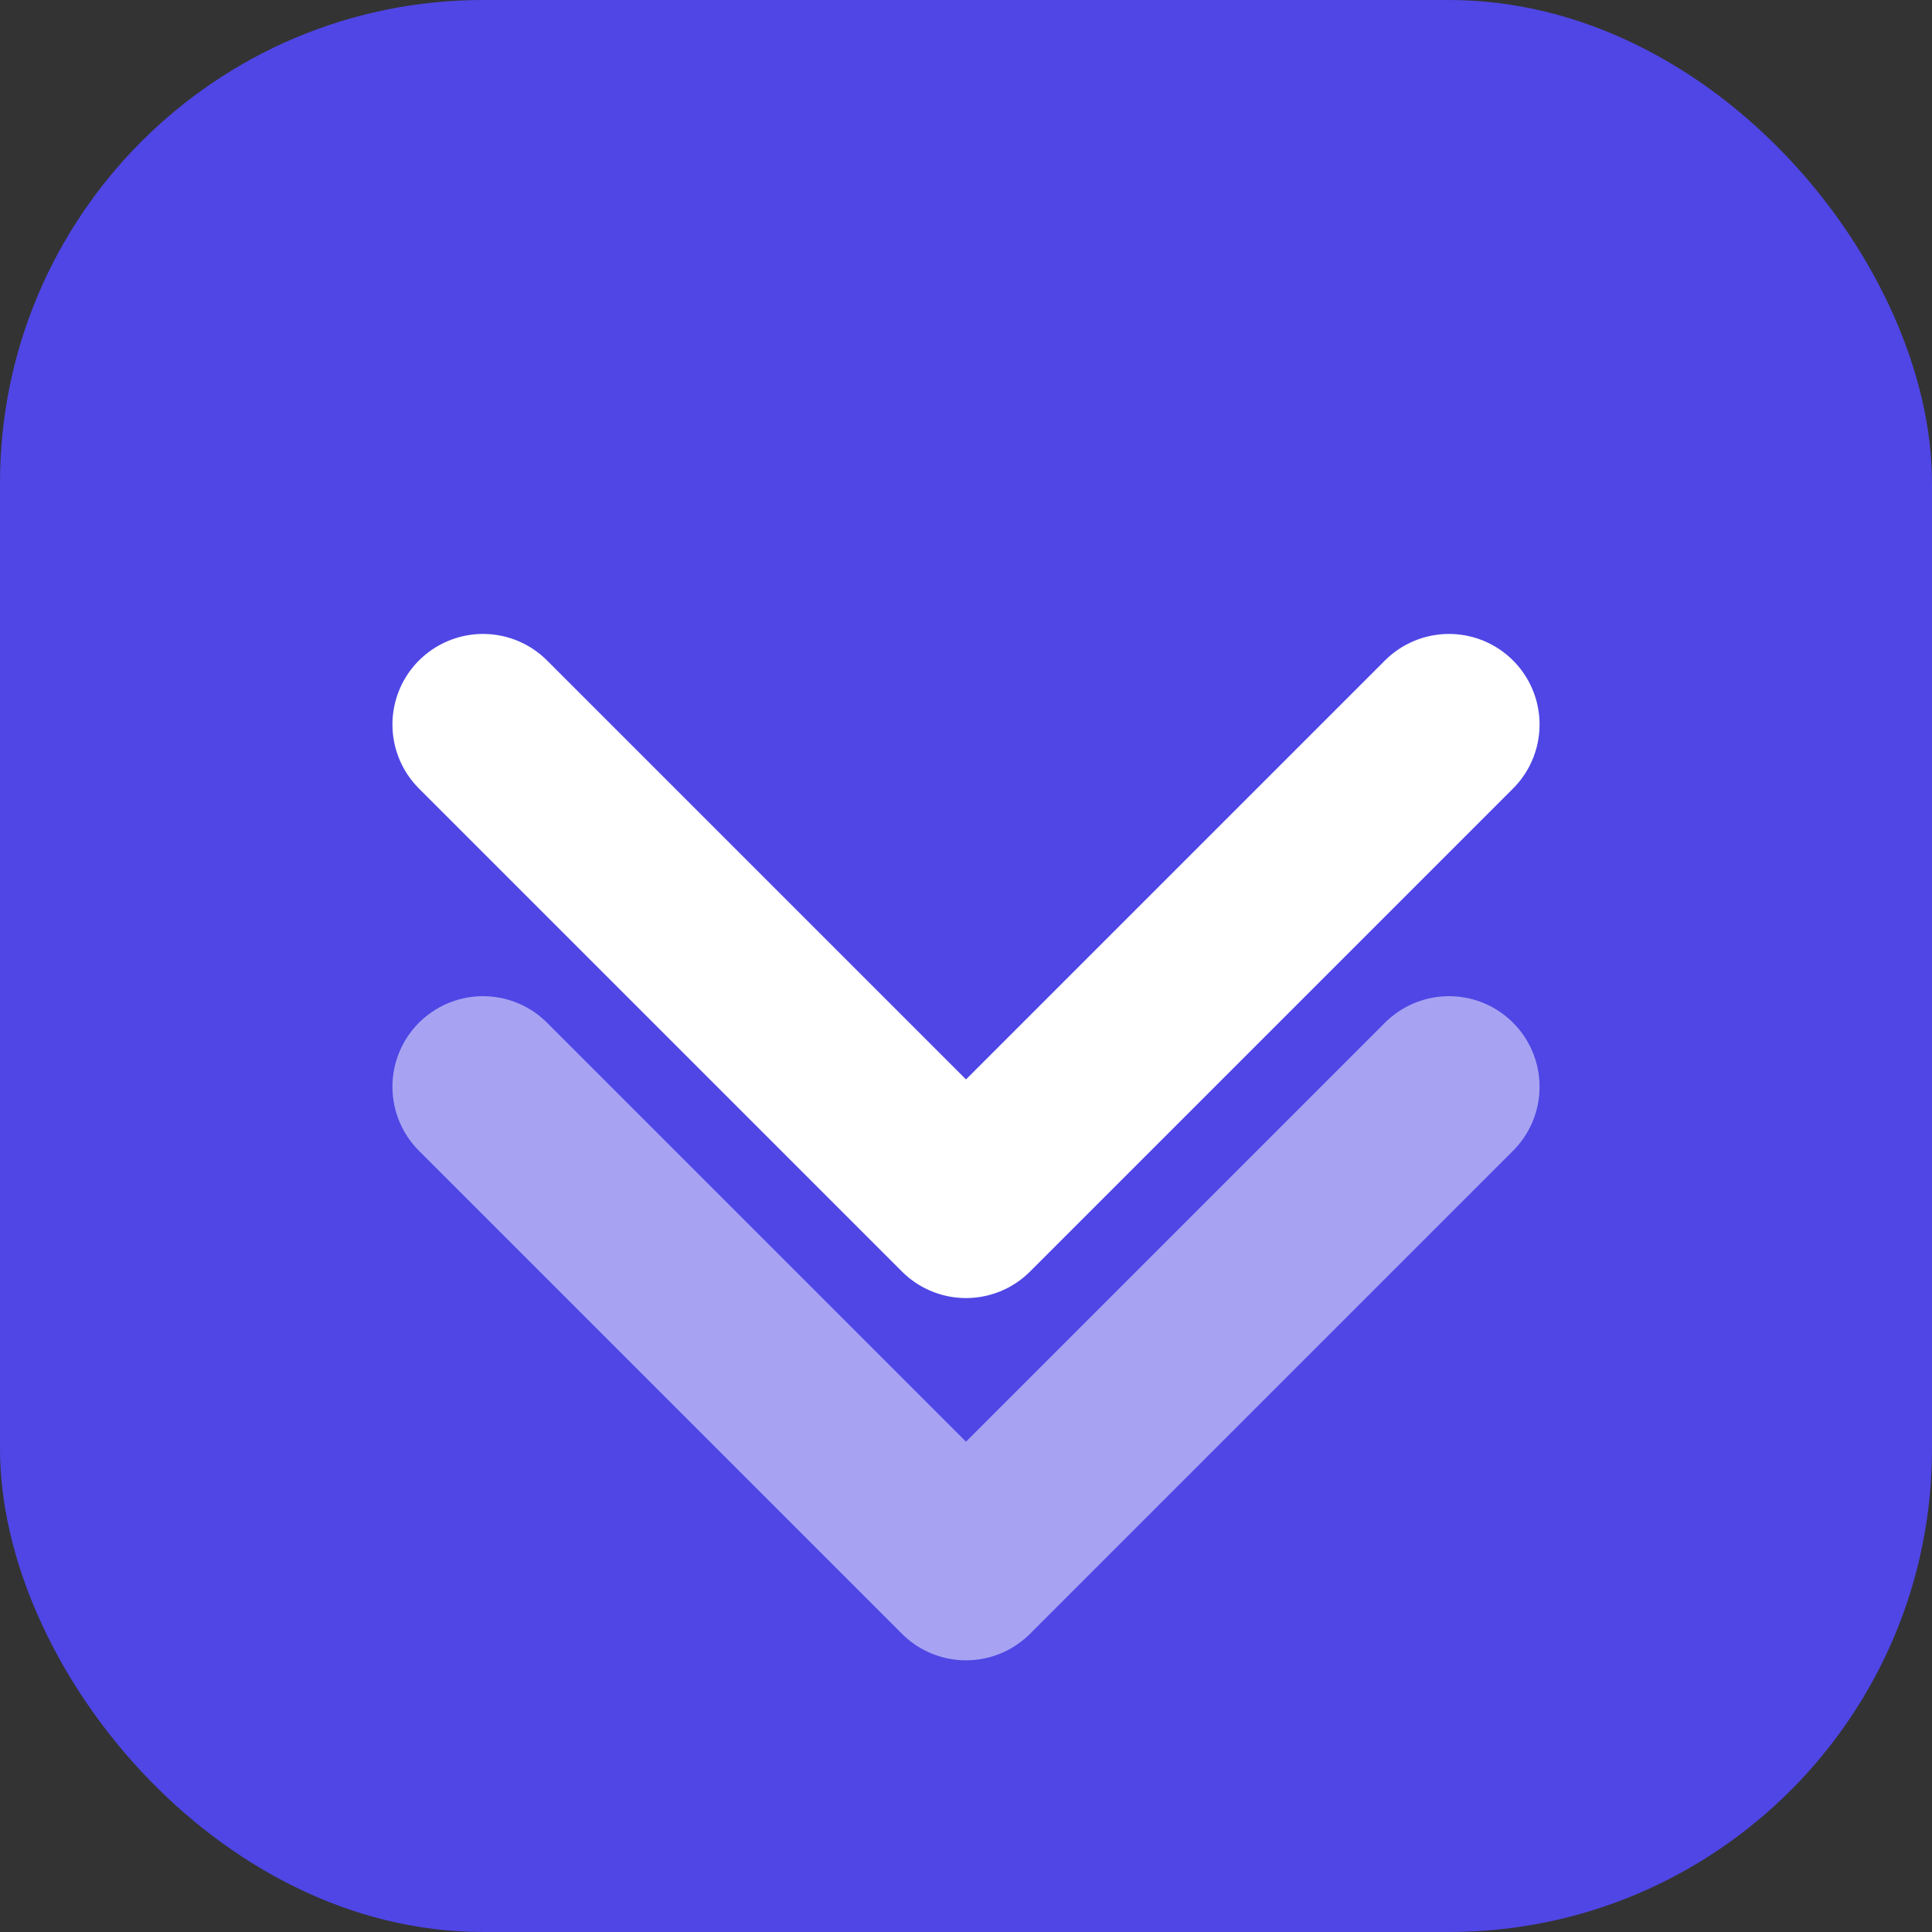
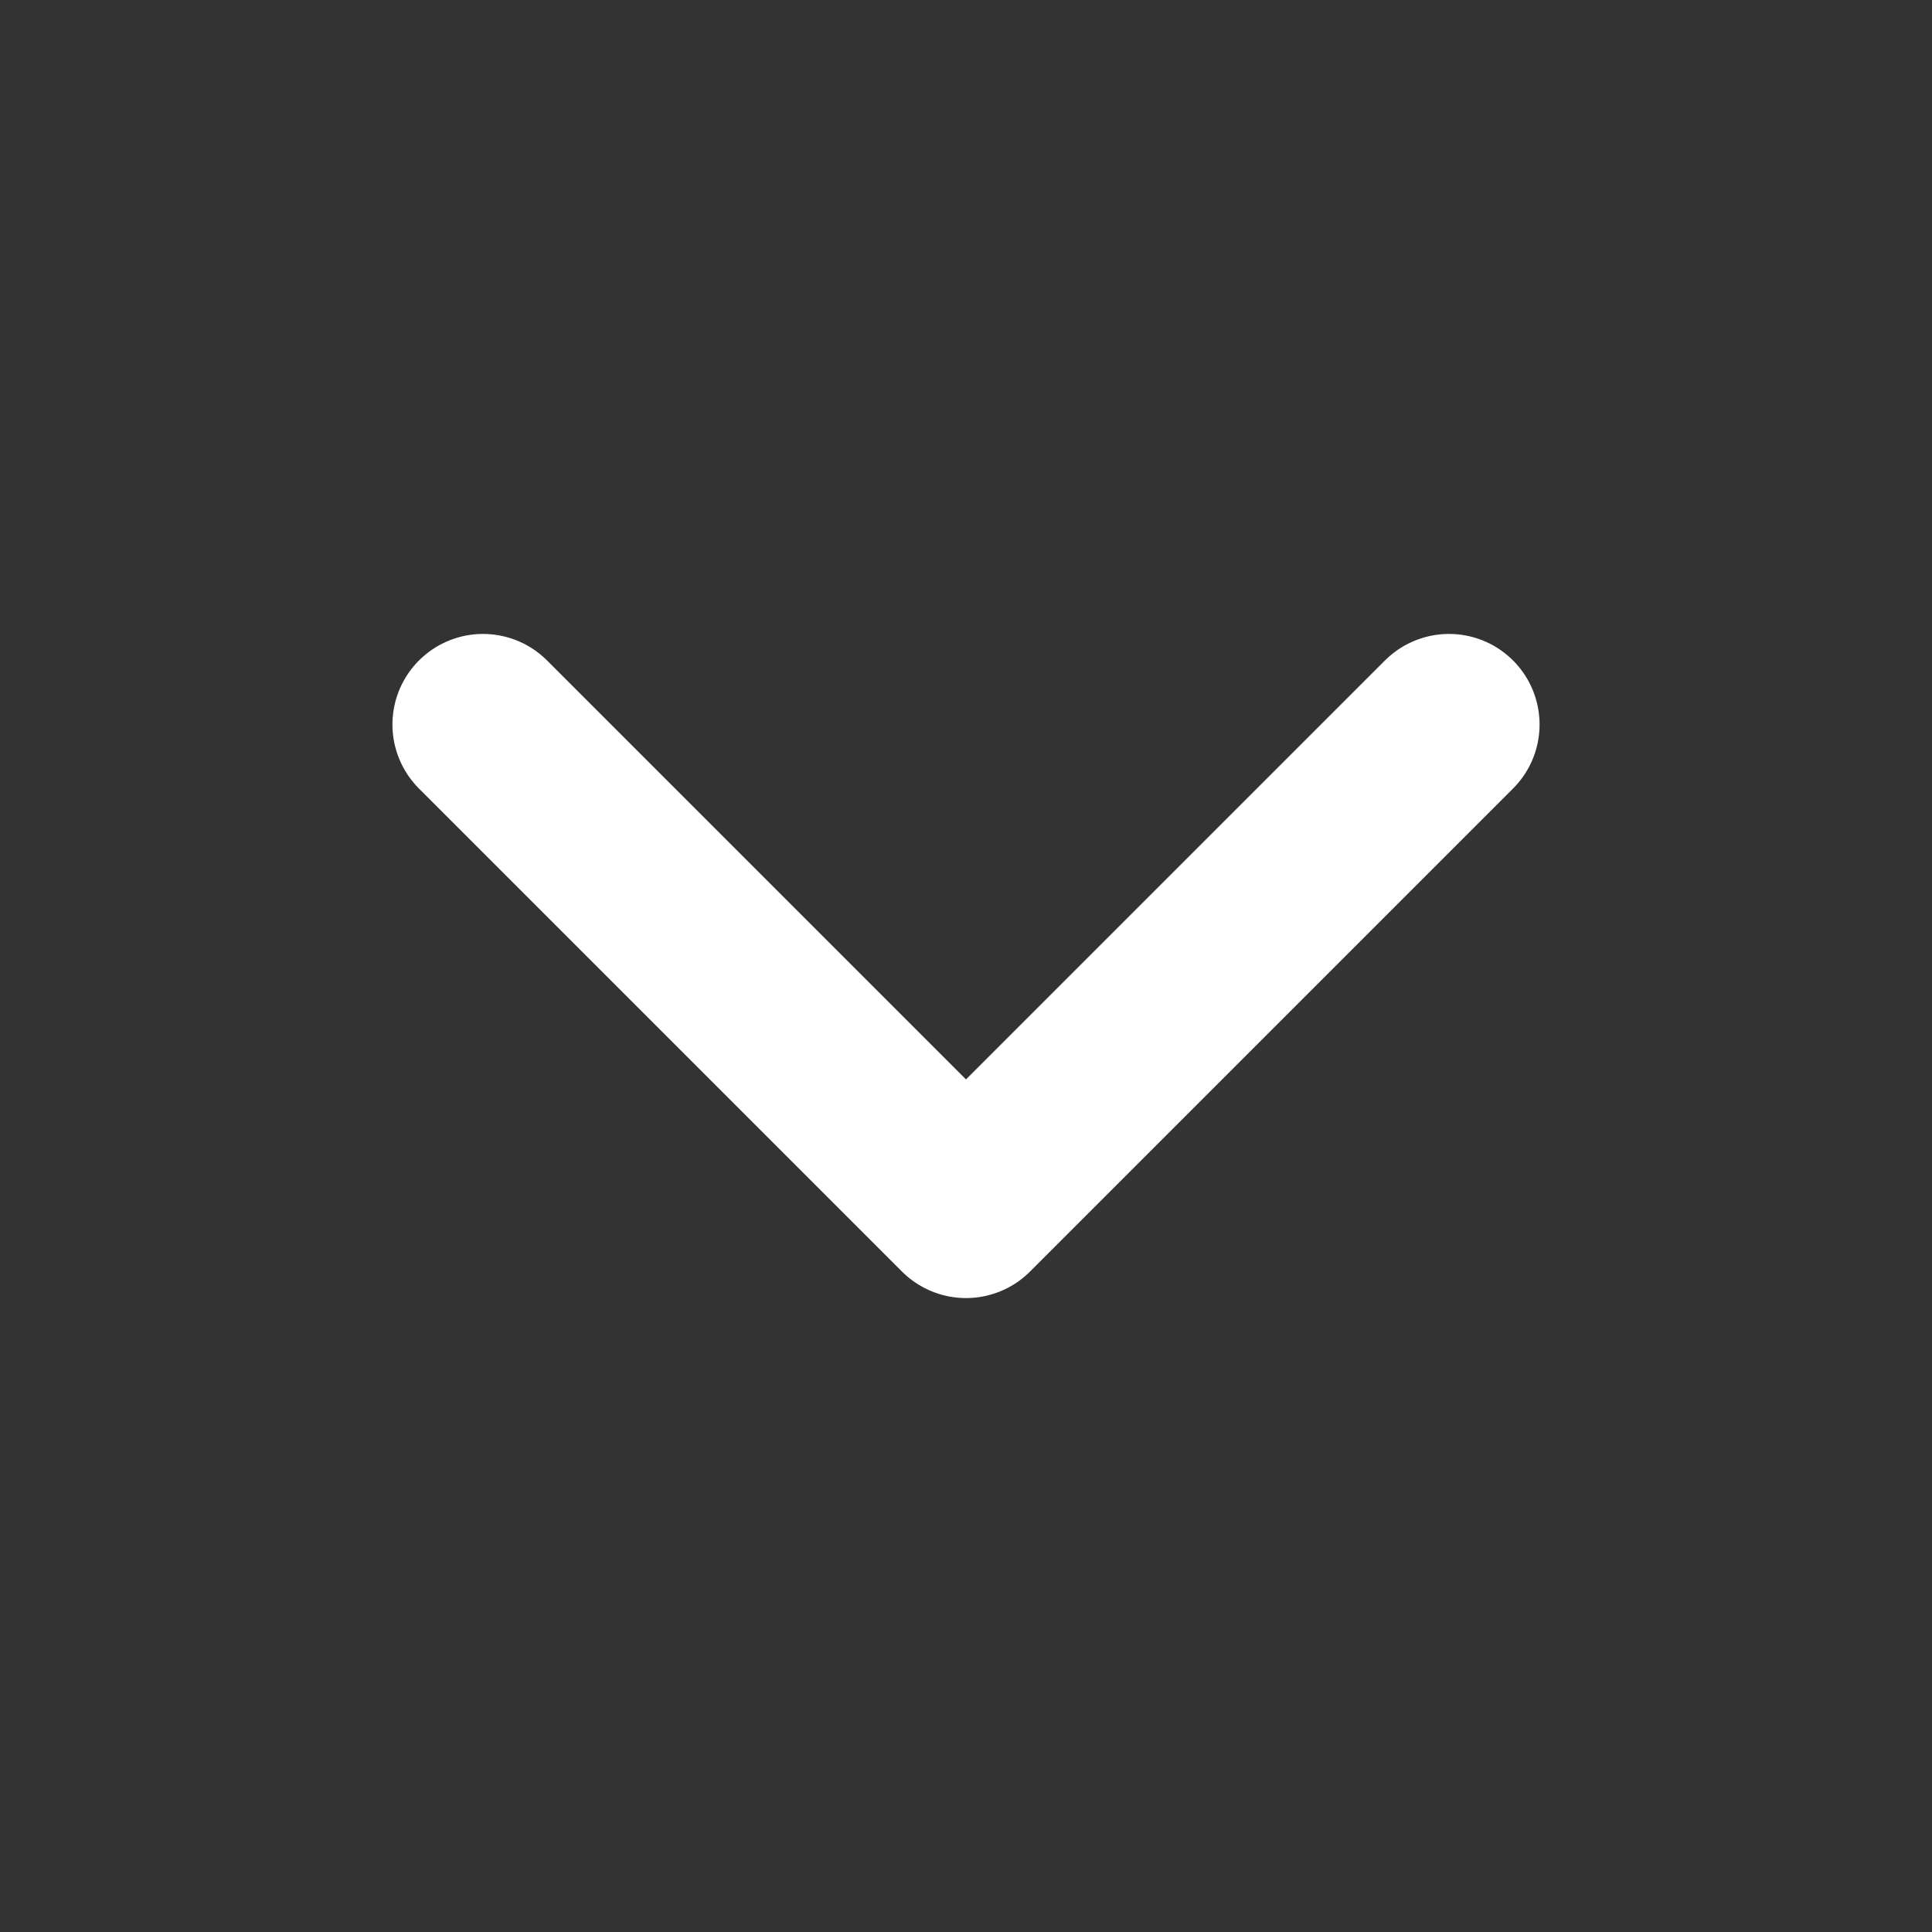
<svg xmlns="http://www.w3.org/2000/svg" width="32" height="32" viewBox="0 0 32 32" fill="none">
  <rect x="0" y="0" width="32" height="32" fill="#333333" stroke="none" />
-   <rect width="32" height="32" rx="8" fill="#4F46E5" />
  <path d="M24 12L16 20L8 12" stroke="white" stroke-width="3" stroke-linecap="round" stroke-linejoin="round" />
-   <path d="M24 18L16 26L8 18" stroke="white" stroke-width="3" stroke-linecap="round" stroke-linejoin="round" opacity="0.5" />
</svg>